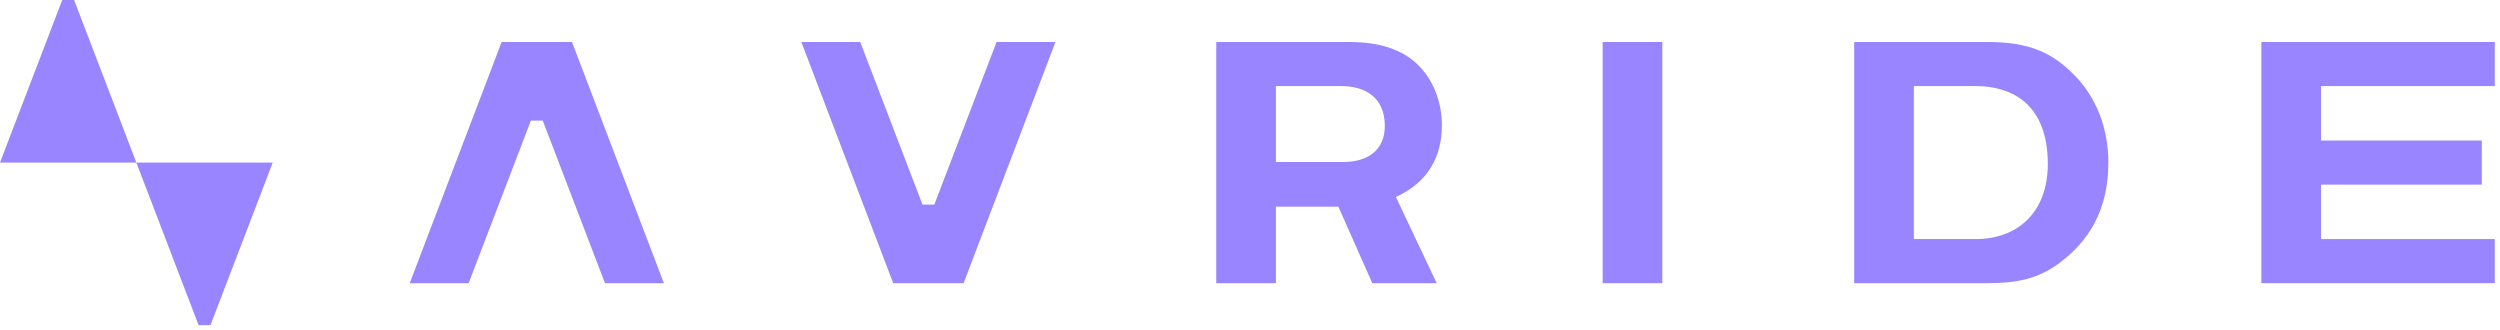
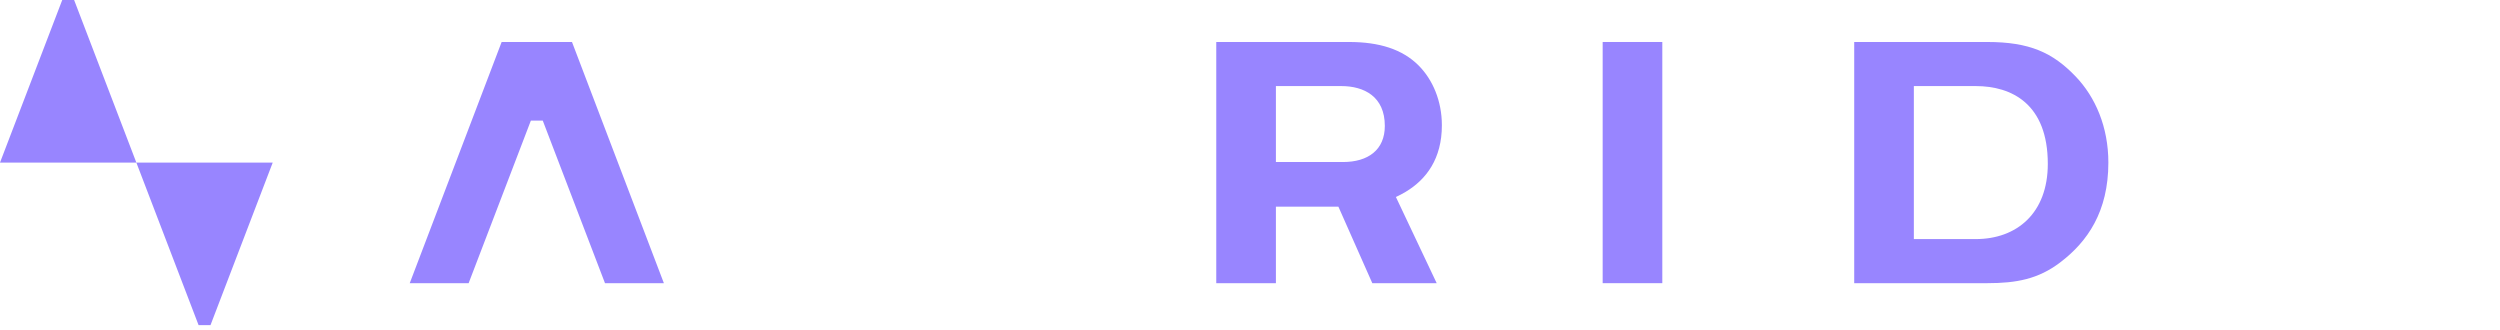
<svg xmlns="http://www.w3.org/2000/svg" fill="none" viewBox="0 0 212 28" height="28" width="212">
  <g id="Logo">
    <g id="Union">
-       <path fill="#9885FF" d="M5.278 0L0 13.787L11.563 13.787L16.841 27.574H17.849L23.127 13.787H11.563L6.285 0H5.278Z" />
+       <path fill="#9885FF" d="M5.278 0L0 13.787L11.563 13.787L16.841 27.574H17.849L23.127 13.787H11.563L6.285 0Z" />
      <path fill="#9885FF" d="M34.746 24.013L42.539 3.561H48.505L56.297 24.013H51.303L46.026 10.226H45.018L39.74 24.013H34.746Z" />
-       <path fill="#9885FF" d="M75.746 24.013L67.953 3.561H72.947L78.225 17.348H79.232L84.51 3.561H89.504L81.712 24.013H75.746Z" />
      <path fill="#9885FF" d="M108.197 17.525V24.013H103.139V3.561L114.409 3.561C116.941 3.561 118.92 4.168 120.306 5.561C121.49 6.752 122.271 8.556 122.271 10.623C122.271 13.459 120.957 15.208 119.214 16.26C118.942 16.424 118.661 16.572 118.372 16.704L121.831 24.013H116.371L113.496 17.525H108.197ZM108.197 13.74H113.881C116.017 13.74 117.433 12.71 117.433 10.676C117.433 8.198 115.69 7.299 113.738 7.299H108.197V13.74Z" clip-rule="evenodd" fill-rule="evenodd" />
      <path fill="#9885FF" d="M140.964 3.561V24.013H135.906V3.561H140.964Z" />
      <path fill="#9885FF" d="M168.524 3.561C172.092 3.561 174.067 4.449 176.02 6.49C177.688 8.234 178.789 10.759 178.789 13.787C178.789 17.941 177.023 20.494 174.705 22.253C172.844 23.666 170.996 24.013 168.524 24.013H157.237V3.561H168.524ZM162.295 7.299V20.274H167.54C171.034 20.274 173.654 18.07 173.654 13.897C173.654 8.811 170.597 7.299 167.54 7.299H162.295Z" clip-rule="evenodd" fill-rule="evenodd" />
-       <path fill="#9885FF" d="M191.763 3.561H211.556V7.299H196.821V11.918H210.456V15.656H196.821V20.274H211.556V24.013H191.763V3.561Z" />
    </g>
  </g>
</svg>